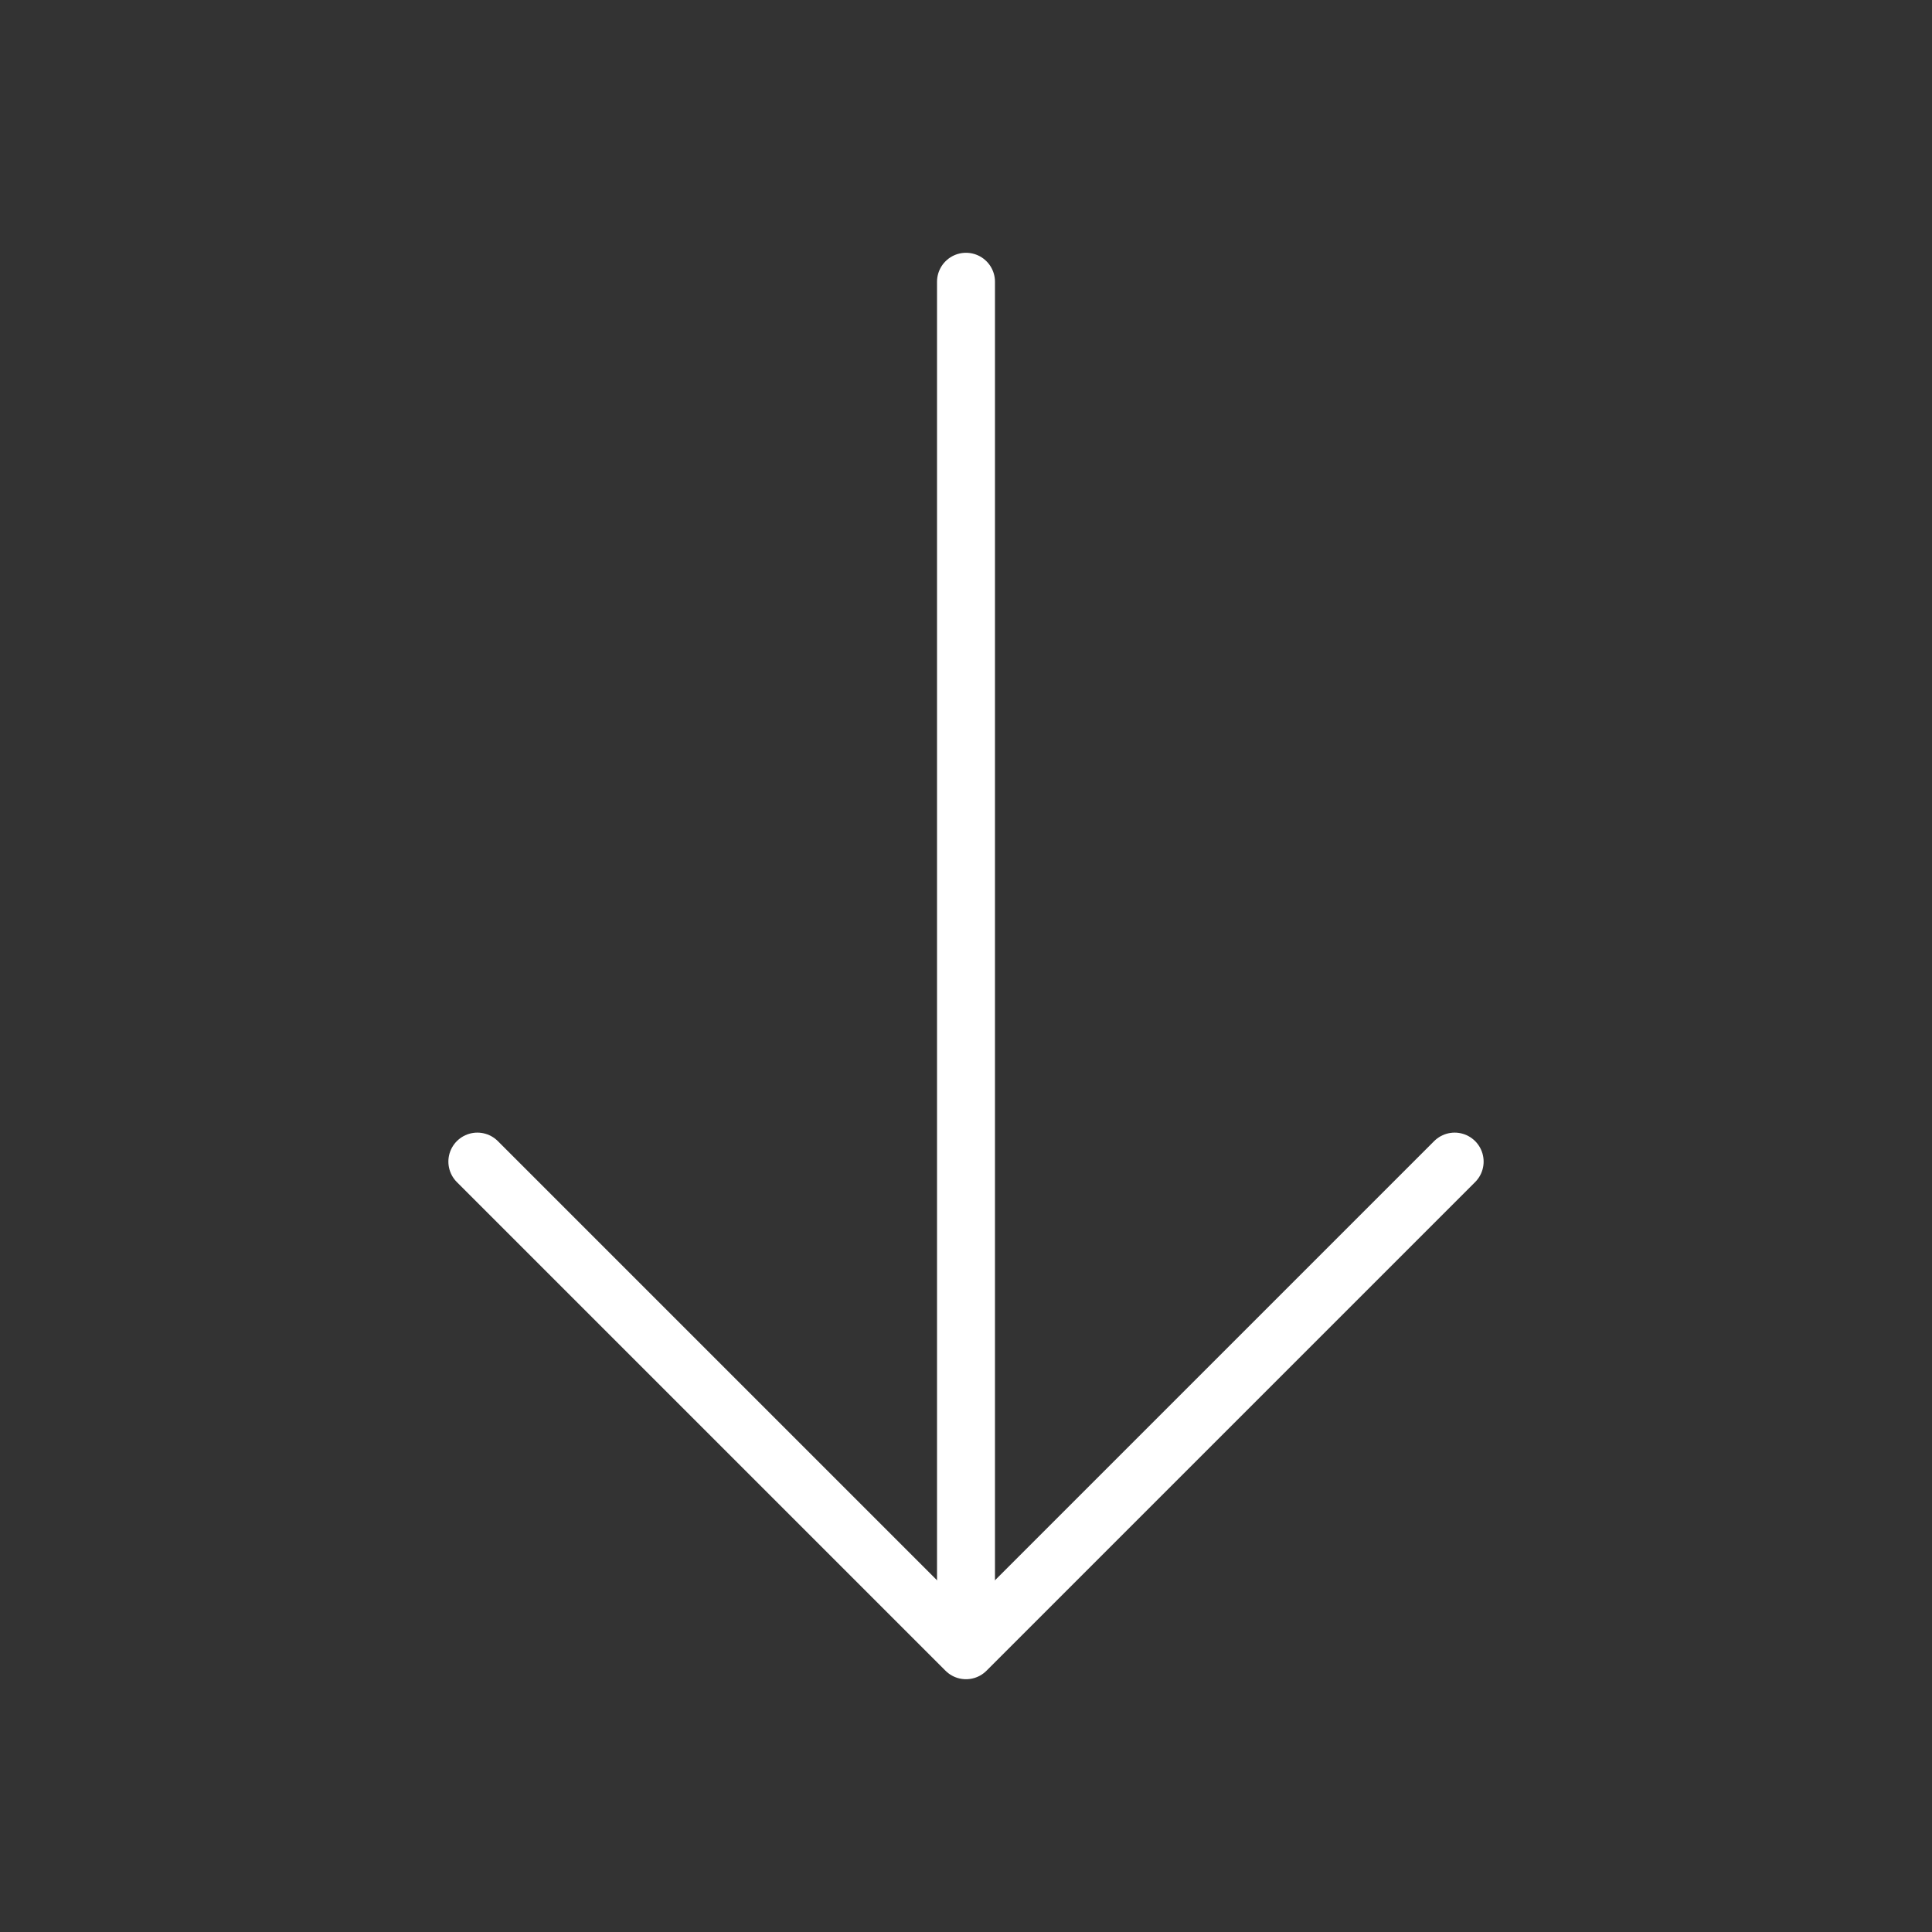
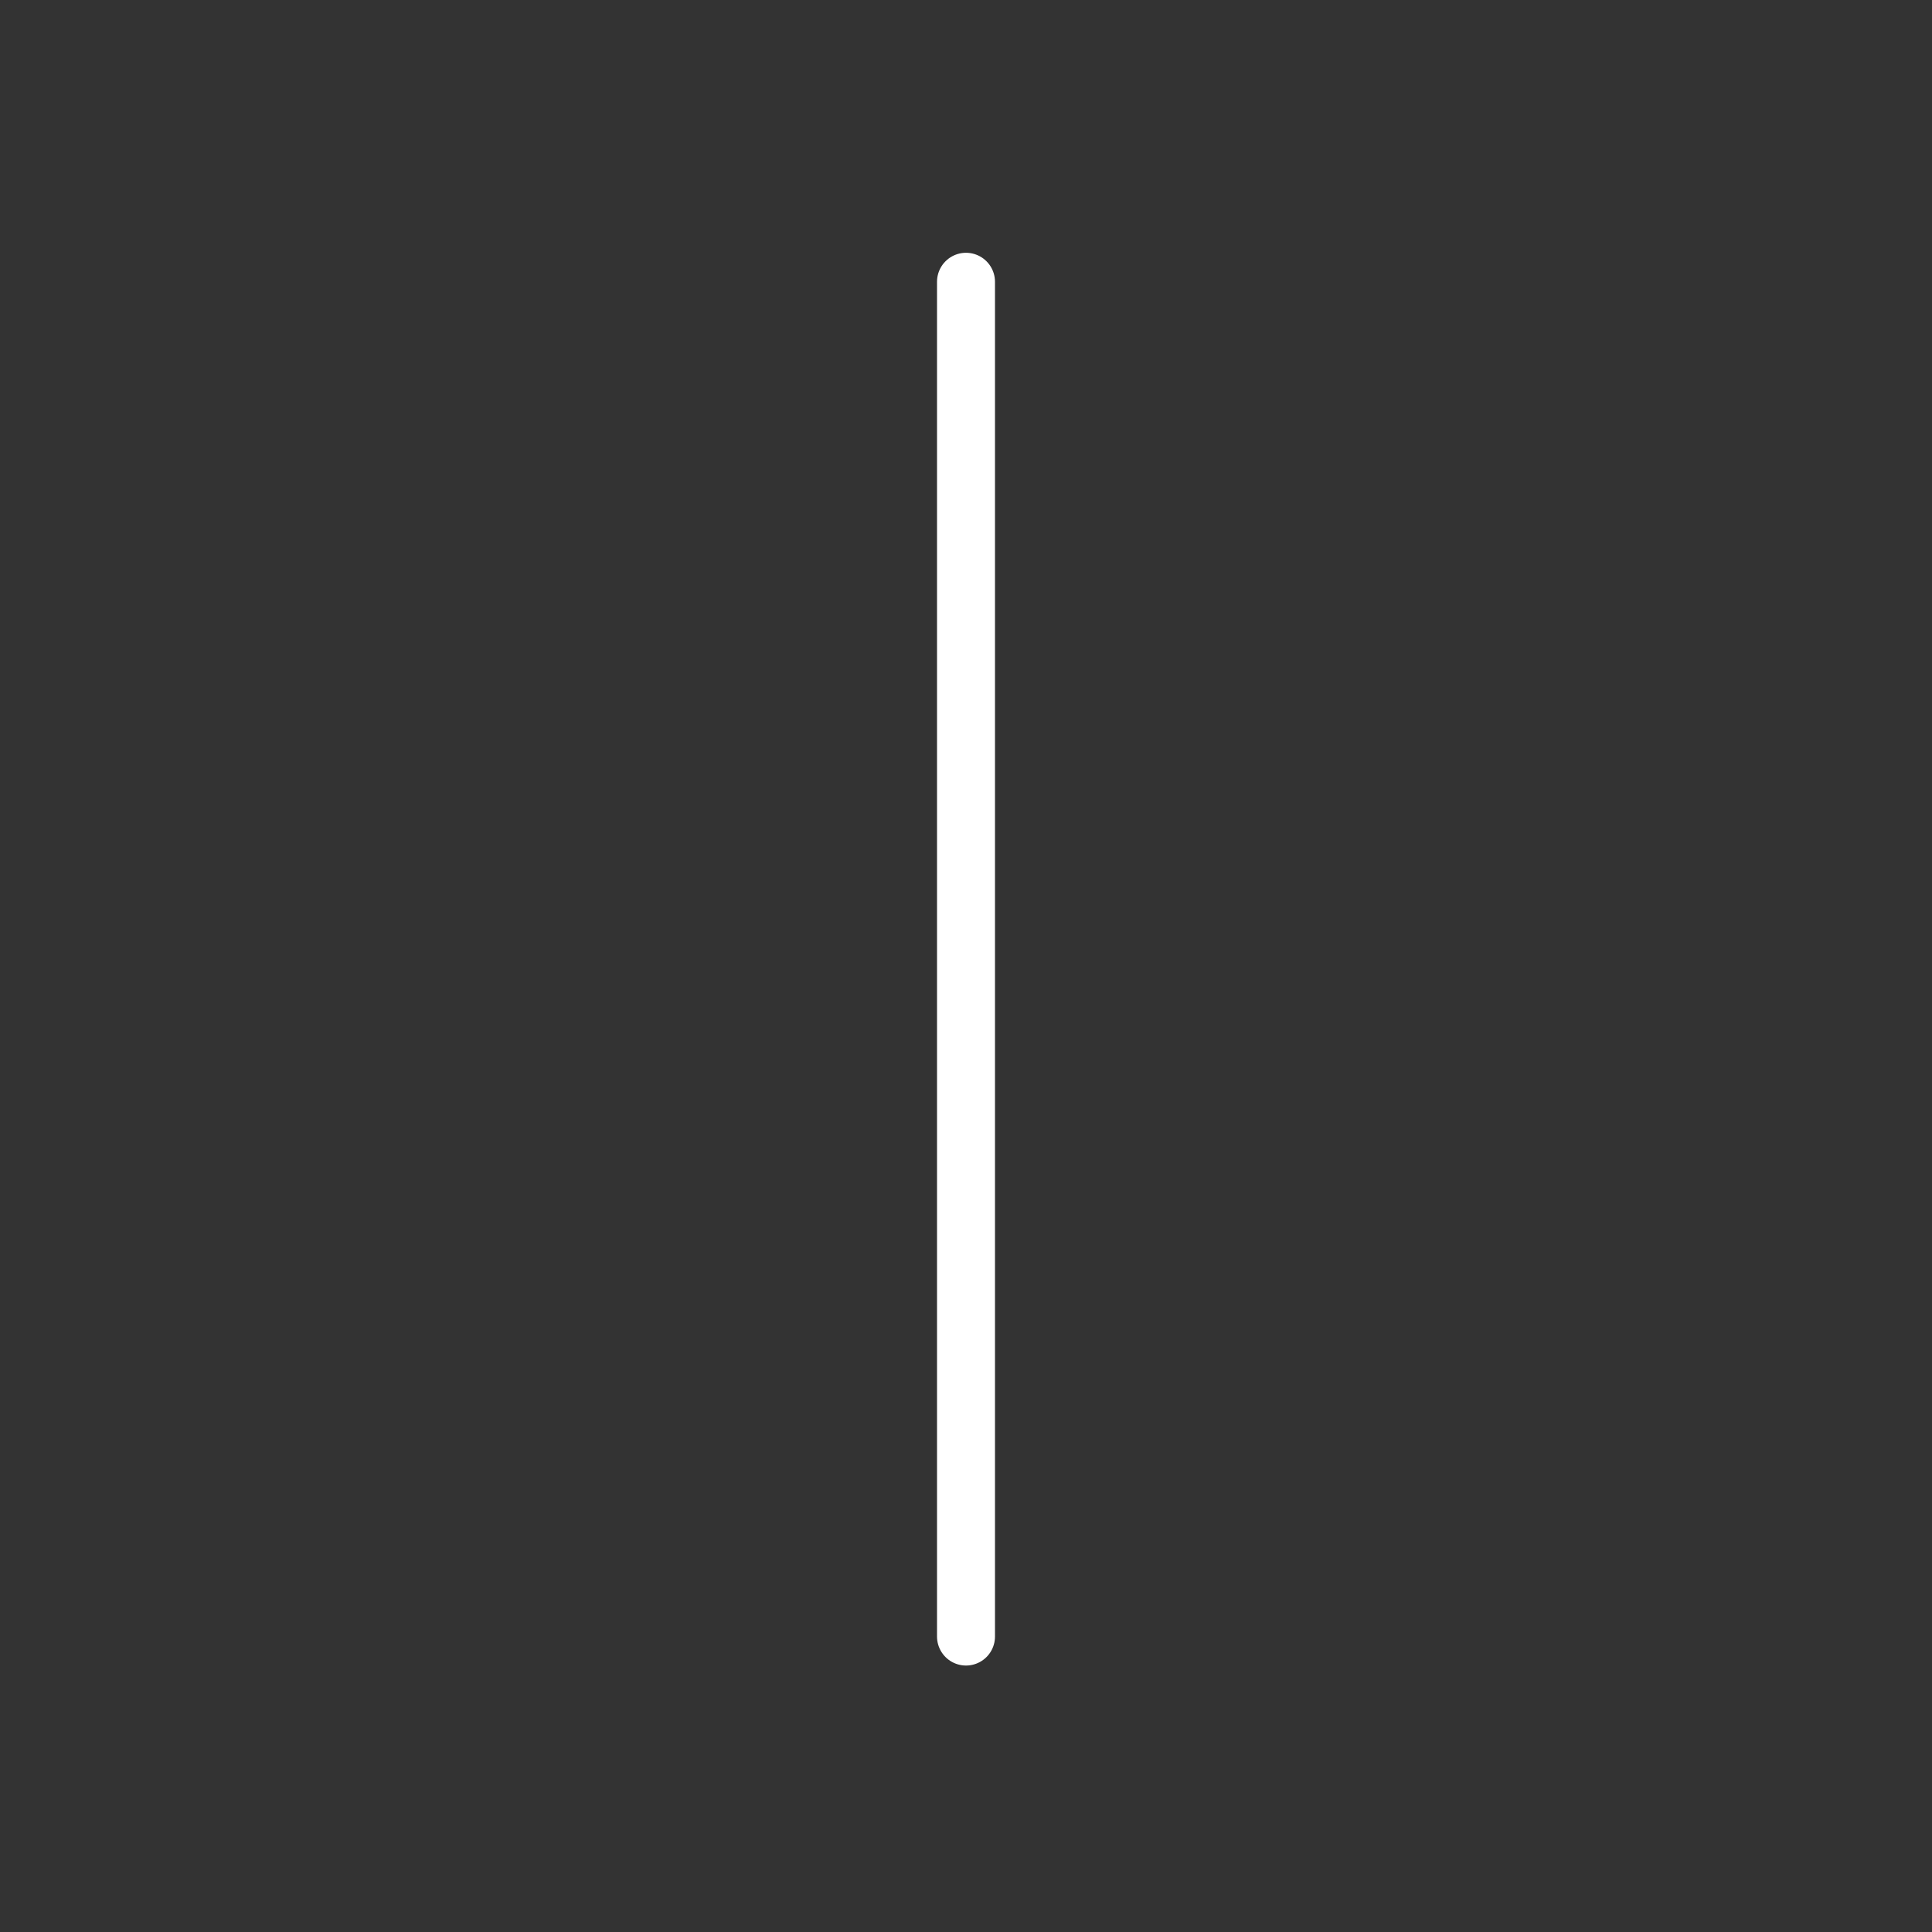
<svg xmlns="http://www.w3.org/2000/svg" width="50" height="50" viewBox="0 0 50 50" fill="none">
  <rect x="0" y="0" width="50" height="50" fill="#333333" stroke="none" />
-   <path d="M37.646 30.062L25 42.708L12.354 30.062" stroke="white" stroke-width="1.5" stroke-miterlimit="10" stroke-linecap="round" stroke-linejoin="round" />
  <path d="M25 7.292L25 42.354" stroke="white" stroke-width="1.5" stroke-miterlimit="10" stroke-linecap="round" stroke-linejoin="round" />
</svg>